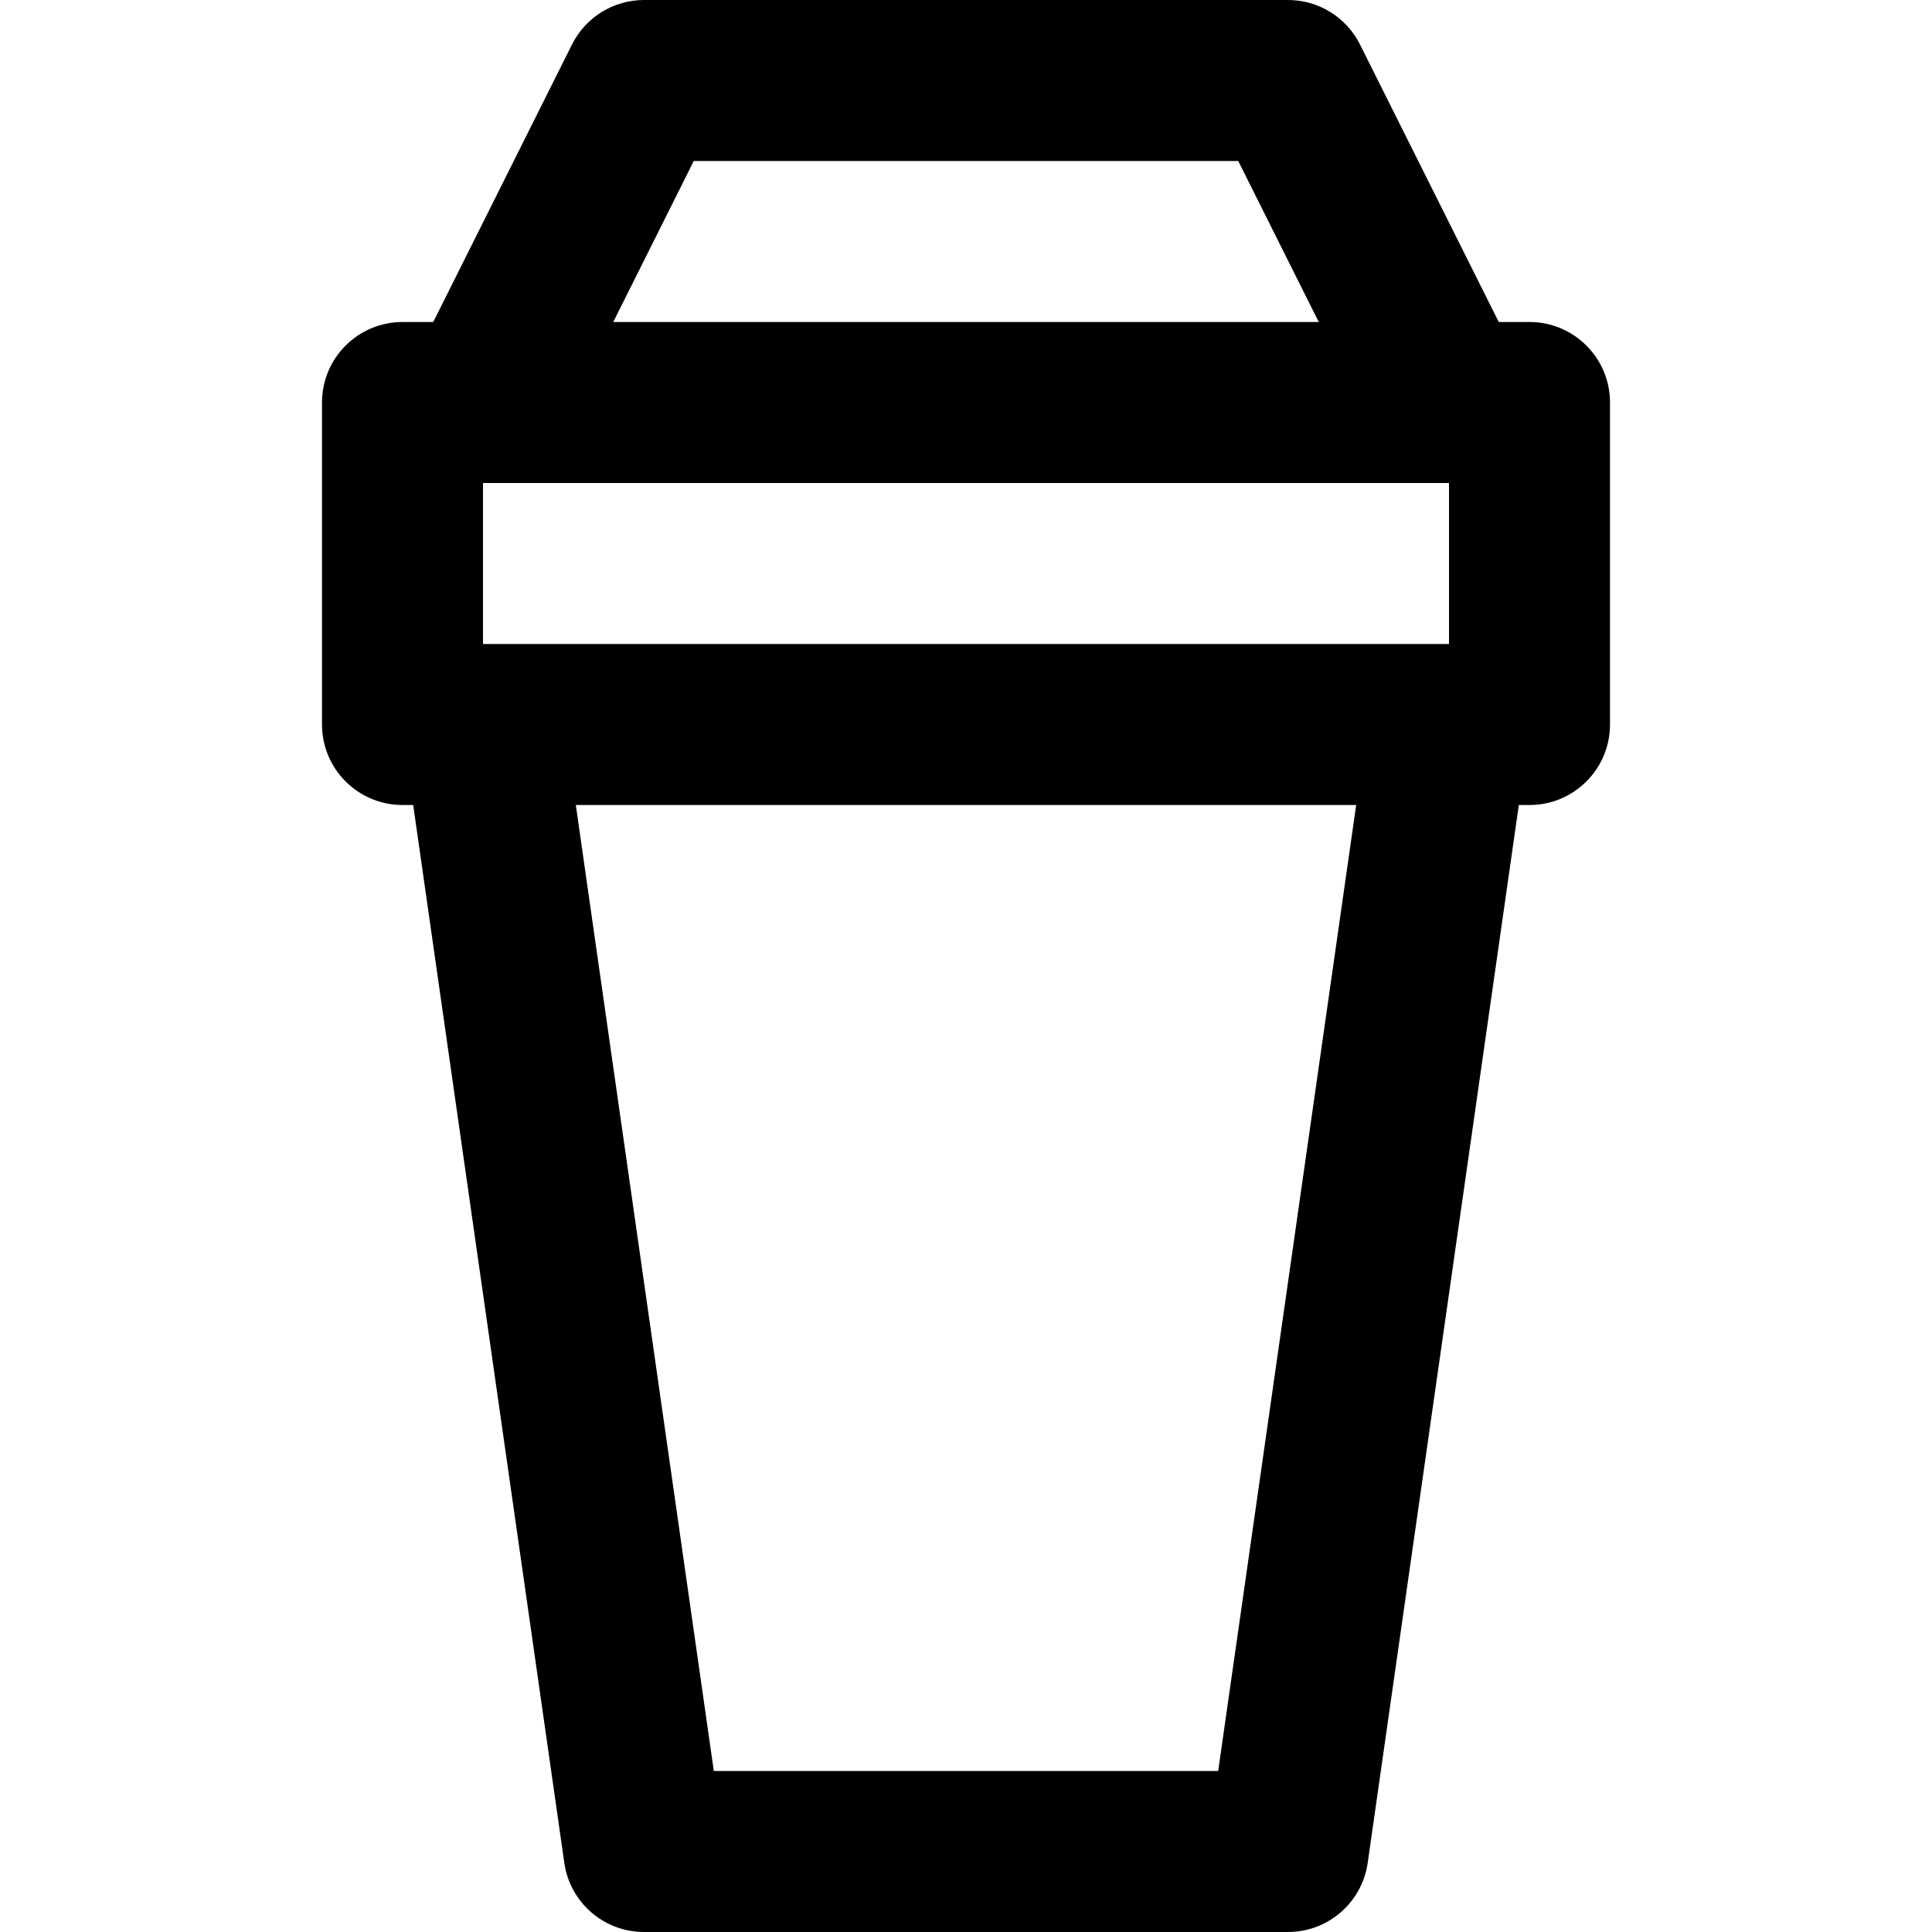
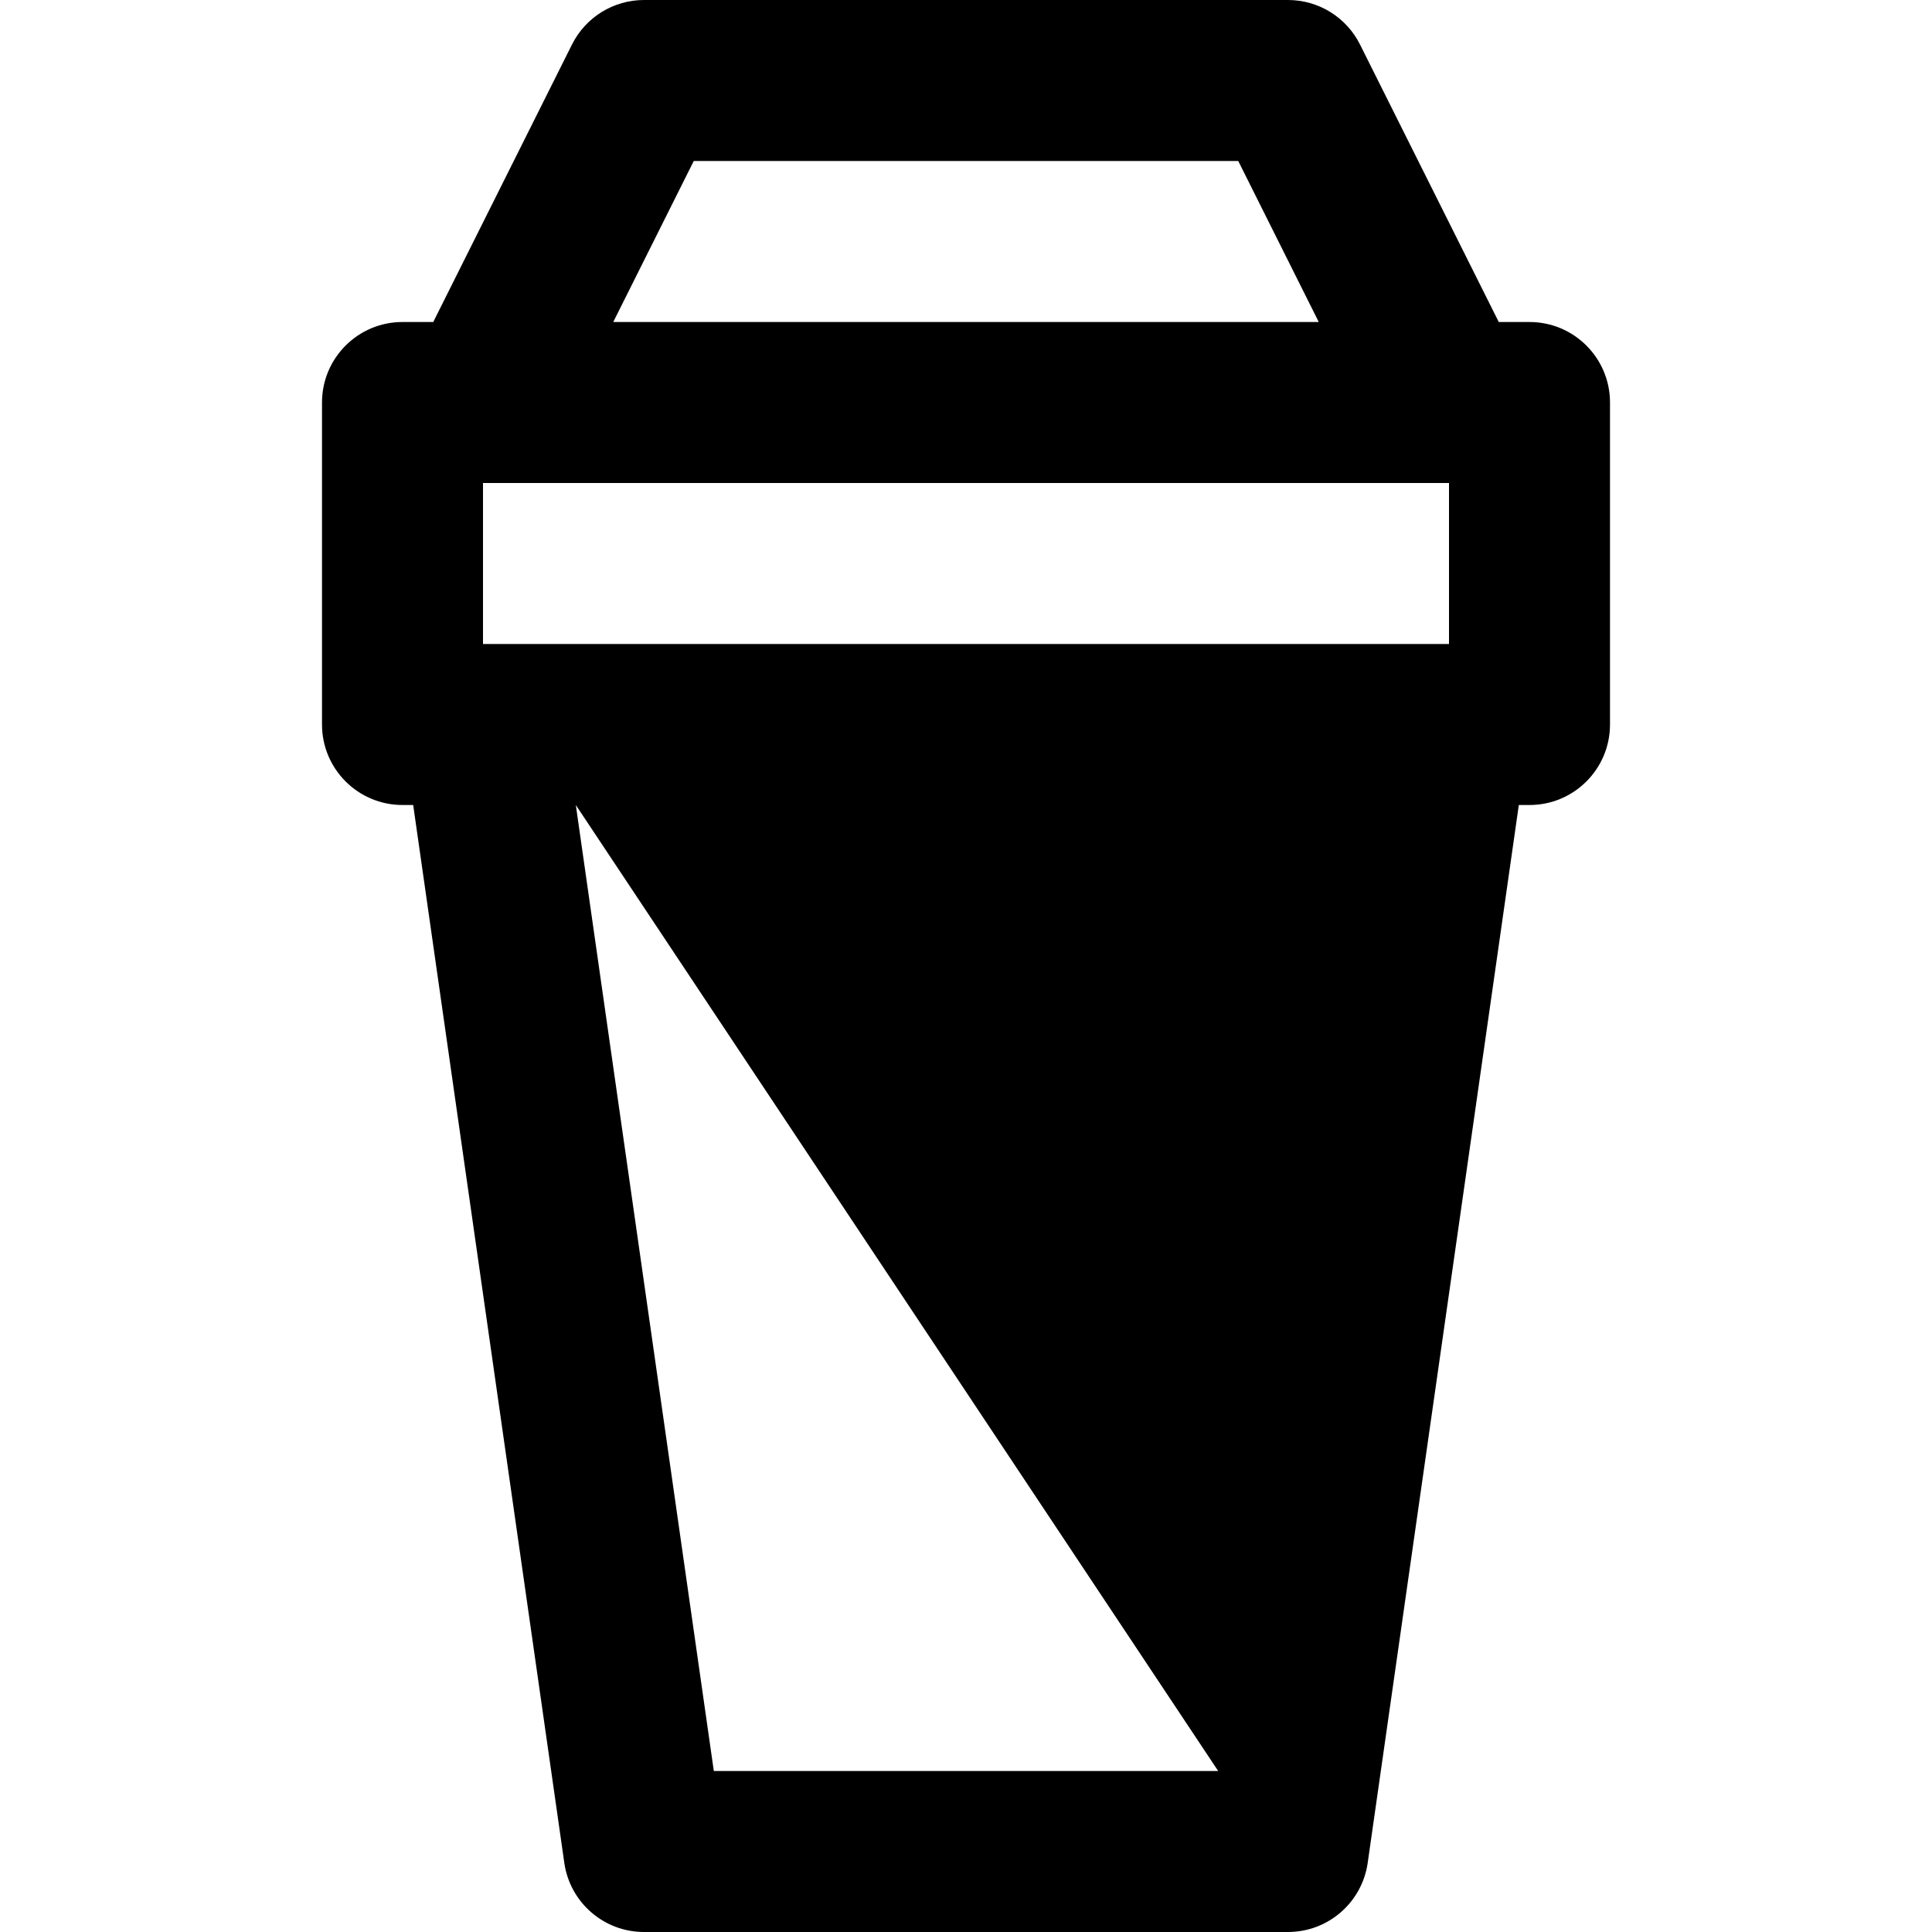
<svg xmlns="http://www.w3.org/2000/svg" version="1.1" id="Layer_1" x="0px" y="0px" viewBox="0 0 512 512" style="enable-background:new 0 0 512 512;" xml:space="preserve">
  <g>
    <g>
-       <path d="M405.333,85.335h-8.148l-36.771-73.543C356.801,4.565,349.414,0,341.333,0H170.667c-8.081,0-15.467,4.565-19.081,11.793    l-36.771,73.543h-8.148c-11.782,0-21.333,9.551-21.333,21.333v85.333c0,11.782,9.551,21.333,21.333,21.333h2.831l40.05,280.348    C151.049,504.194,160.05,512,170.667,512h170.667c10.617,0,19.618-7.807,21.119-18.316l40.05-280.348h2.831    c11.782,0,21.333-9.551,21.333-21.333v-85.333C426.667,94.887,417.115,85.335,405.333,85.335z M183.851,42.667h144.297    l21.333,42.667H162.518L183.851,42.667z M128,170.667v-42.665h256v42.665H128z M322.831,469.333H189.169l-36.571-255.998h206.804    L322.831,469.333z" />
+       <path d="M405.333,85.335h-8.148l-36.771-73.543C356.801,4.565,349.414,0,341.333,0H170.667c-8.081,0-15.467,4.565-19.081,11.793    l-36.771,73.543h-8.148c-11.782,0-21.333,9.551-21.333,21.333v85.333c0,11.782,9.551,21.333,21.333,21.333h2.831l40.05,280.348    C151.049,504.194,160.05,512,170.667,512h170.667c10.617,0,19.618-7.807,21.119-18.316l40.05-280.348h2.831    c11.782,0,21.333-9.551,21.333-21.333v-85.333C426.667,94.887,417.115,85.335,405.333,85.335z M183.851,42.667h144.297    l21.333,42.667H162.518L183.851,42.667z M128,170.667v-42.665h256v42.665H128z M322.831,469.333H189.169l-36.571-255.998L322.831,469.333z" />
    </g>
  </g>
  <g>
</g>
  <g>
</g>
  <g>
</g>
  <g>
</g>
  <g>
</g>
  <g>
</g>
  <g>
</g>
  <g>
</g>
  <g>
</g>
  <g>
</g>
  <g>
</g>
  <g>
</g>
  <g>
</g>
  <g>
</g>
  <g>
</g>
</svg>